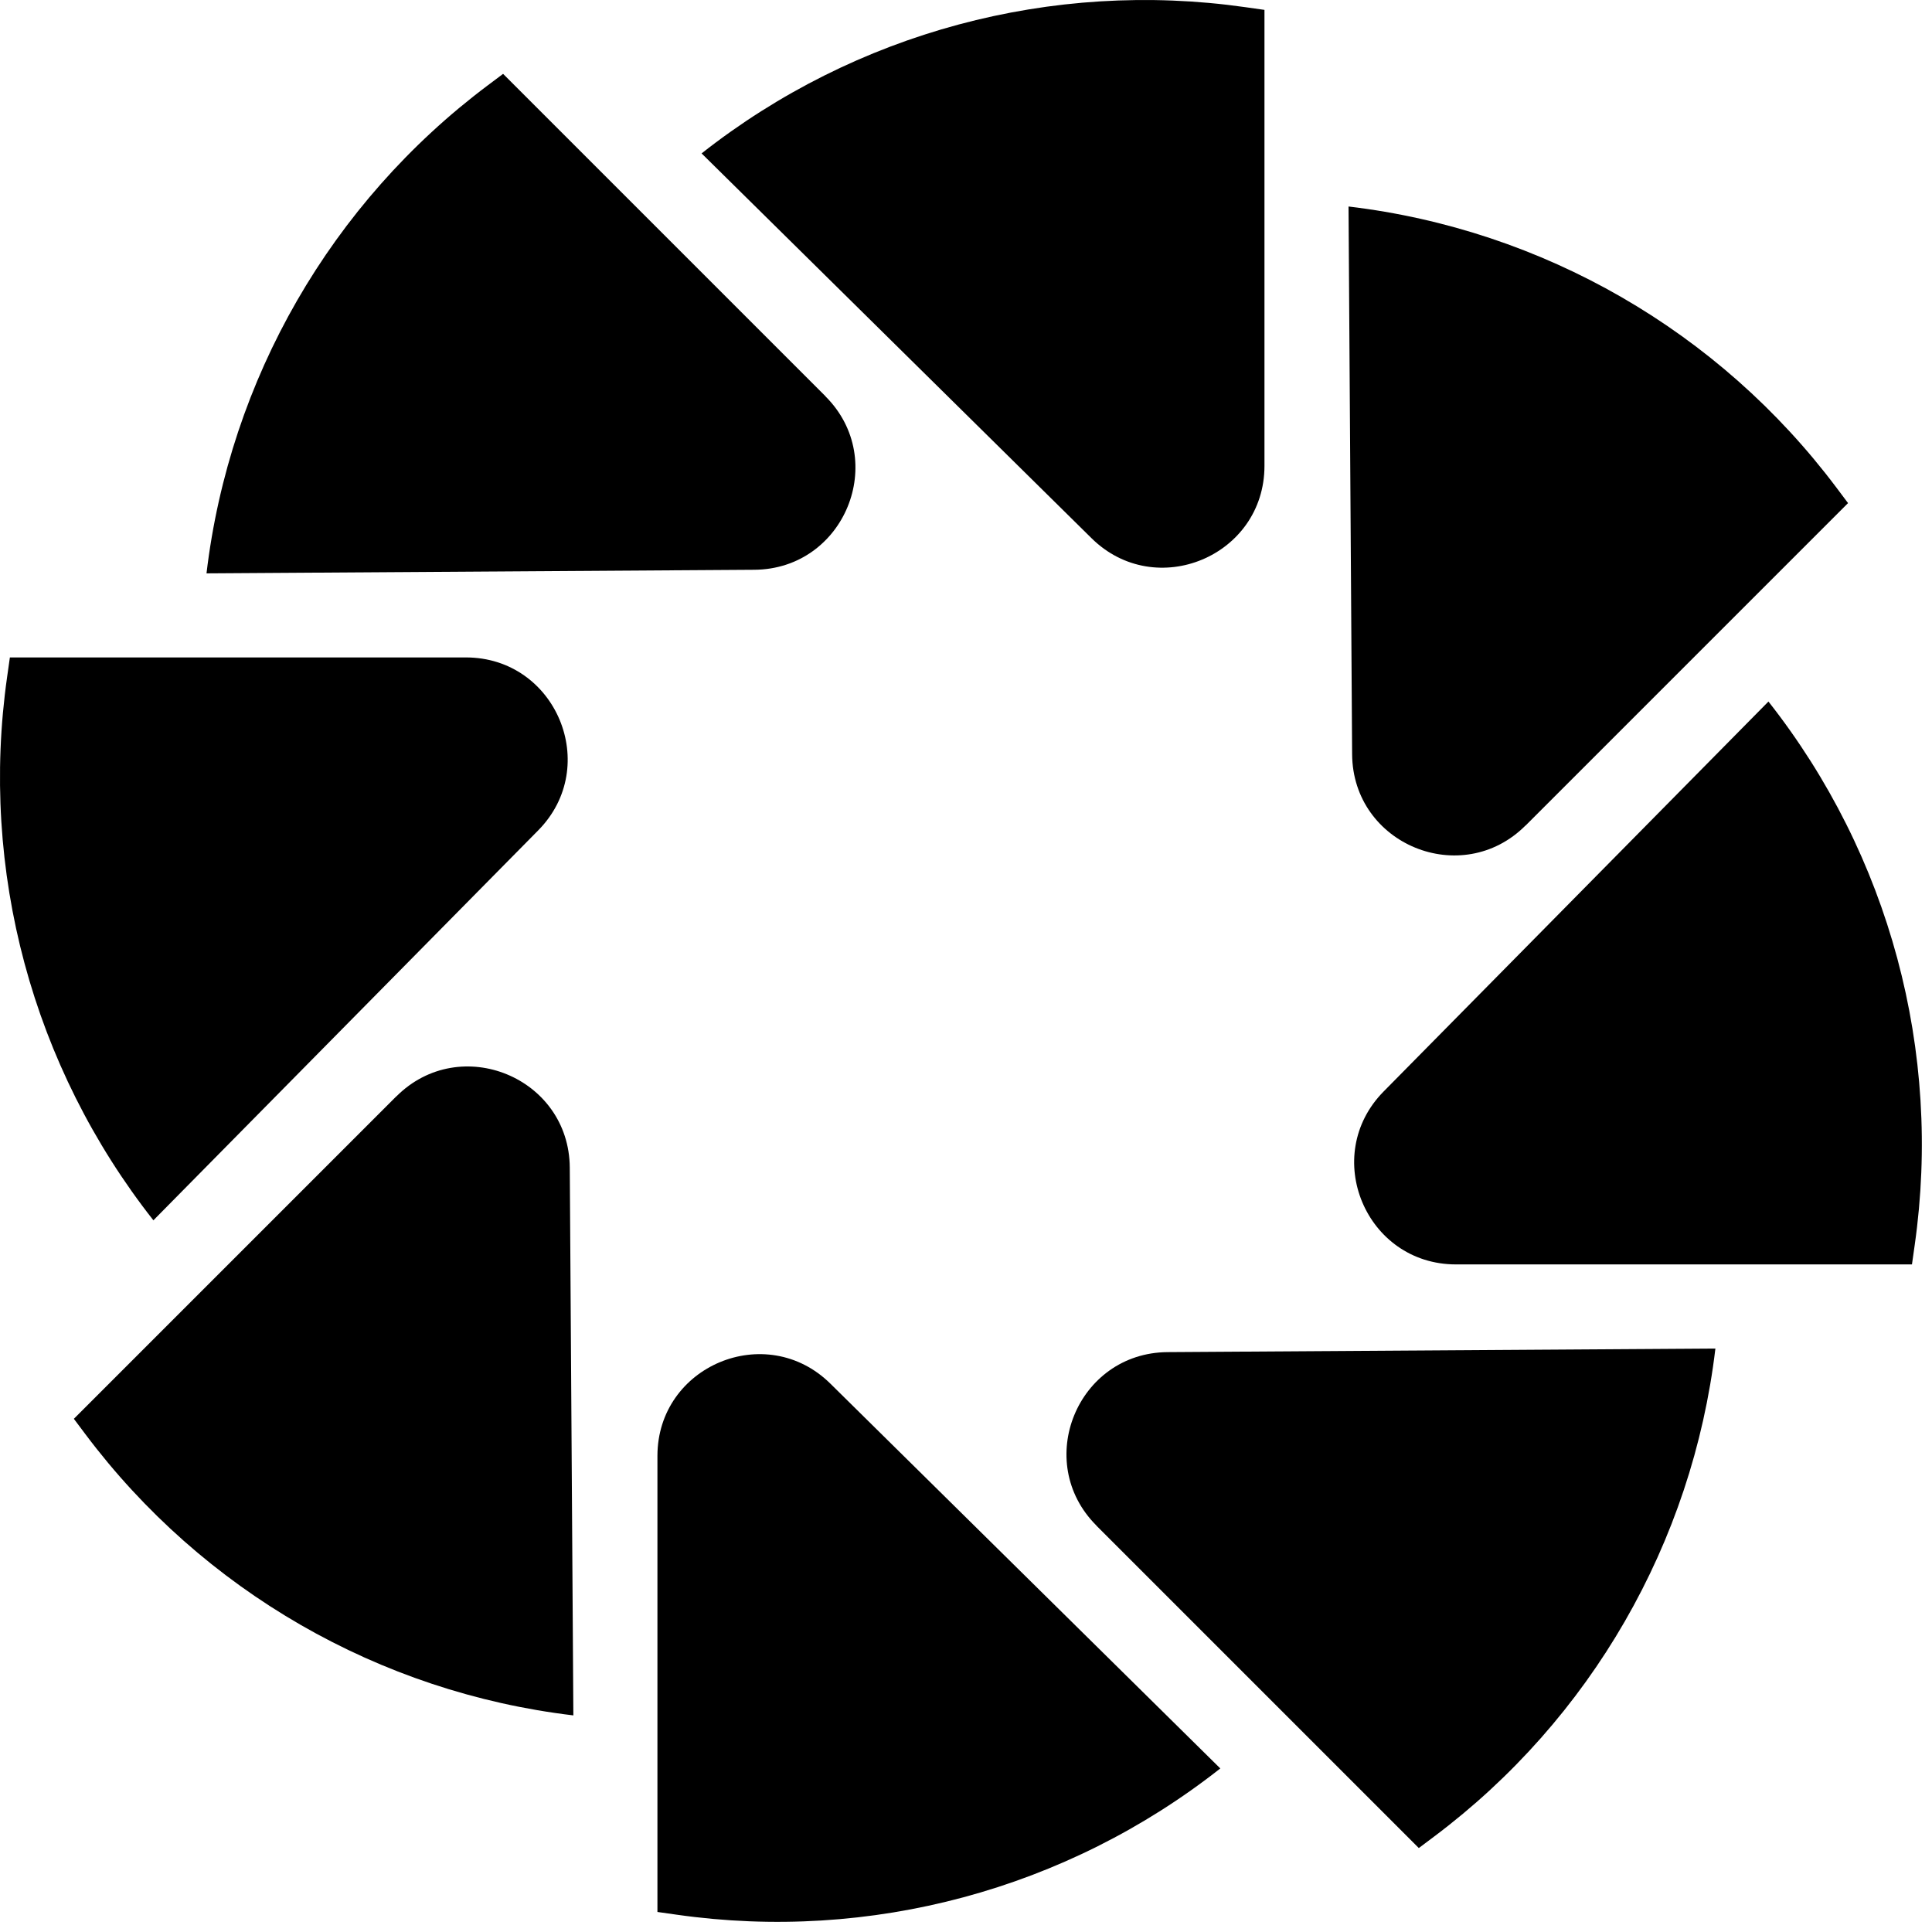
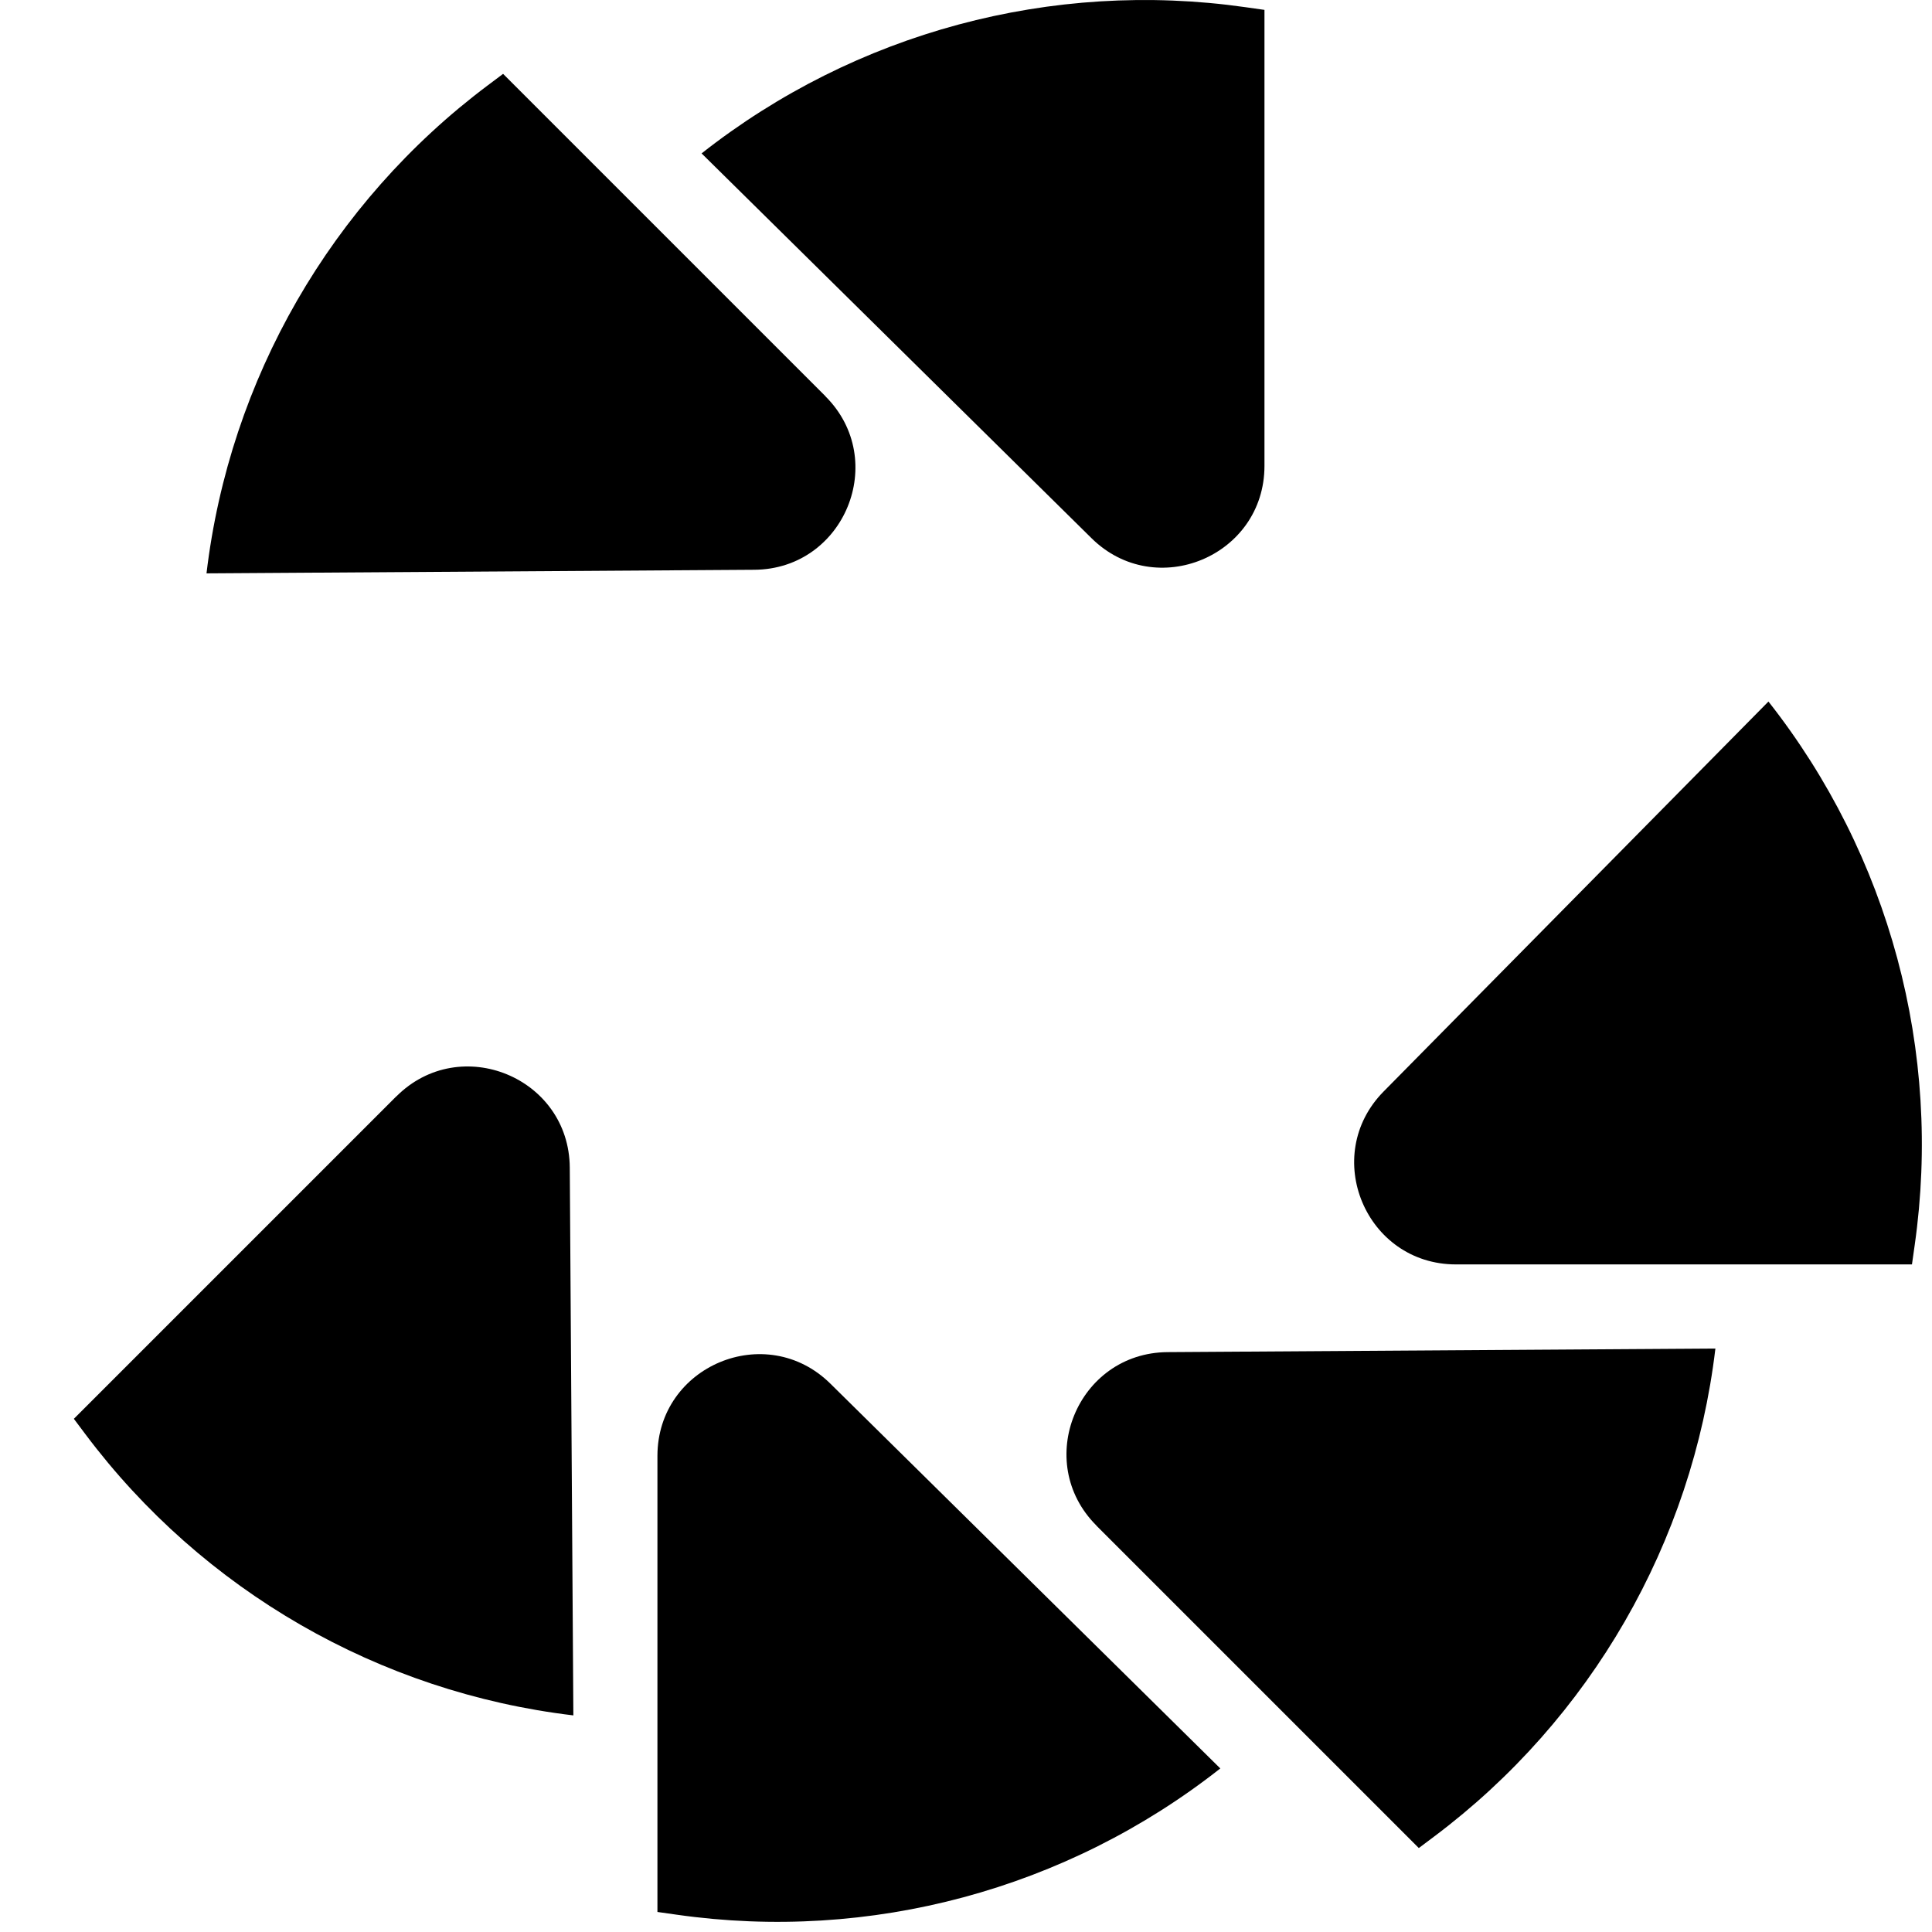
<svg xmlns="http://www.w3.org/2000/svg" width="32" height="32" viewBox="0 0 35 35" fill="none">
  <g clip-path="url(#clip0)" fill="#000">
    <path d="M11.91 26.376V34.637L12.256 34.686C15.764 35.187 19.324 34.229 22.107 32.037L15.043 25.066C13.88 23.918 11.91 24.742 11.91 26.376Z" />
    <path d="M7.179 19.862L1.338 25.703L1.548 25.983C3.674 28.817 6.868 30.658 10.387 31.076L10.322 21.152C10.311 19.518 8.335 18.707 7.18 19.863L7.179 19.862Z" />
-     <path d="M9.75 15.043C10.898 13.88 10.074 11.91 8.44 11.91H0.179L0.13 12.256C-0.371 15.764 0.587 19.323 2.779 22.107L9.75 15.043Z" />
    <path d="M14.955 7.179L9.114 1.338L8.834 1.548C6 3.674 4.159 6.868 3.741 10.387L13.665 10.322C15.299 10.311 16.11 8.335 14.954 7.18L14.955 7.179Z" />
    <path d="M22.907 8.44V0.179L22.561 0.13C19.053 -0.37 15.494 0.587 12.71 2.779L19.774 9.75C20.937 10.898 22.907 10.074 22.907 8.44Z" />
-     <path d="M27.638 14.955L33.479 9.114L33.269 8.834C31.143 6 27.949 4.159 24.43 3.741L24.495 13.665C24.506 15.299 26.482 16.11 27.637 14.954L27.638 14.955Z" />
    <path d="M25.066 19.773C23.918 20.936 24.742 22.906 26.376 22.906H34.637L34.686 22.56C35.187 19.052 34.229 15.492 32.037 12.709L25.066 19.773Z" />
    <path d="M19.862 27.638L25.703 33.479L25.983 33.269C28.817 31.143 30.658 27.949 31.076 24.43L21.152 24.495C19.518 24.506 18.707 26.482 19.863 27.637L19.862 27.638Z" />
  </g>
  <defs>
    <clipPath id="clip0">
      <rect width="34.816" height="34.816" fill="white" />
    </clipPath>
  </defs>
</svg>